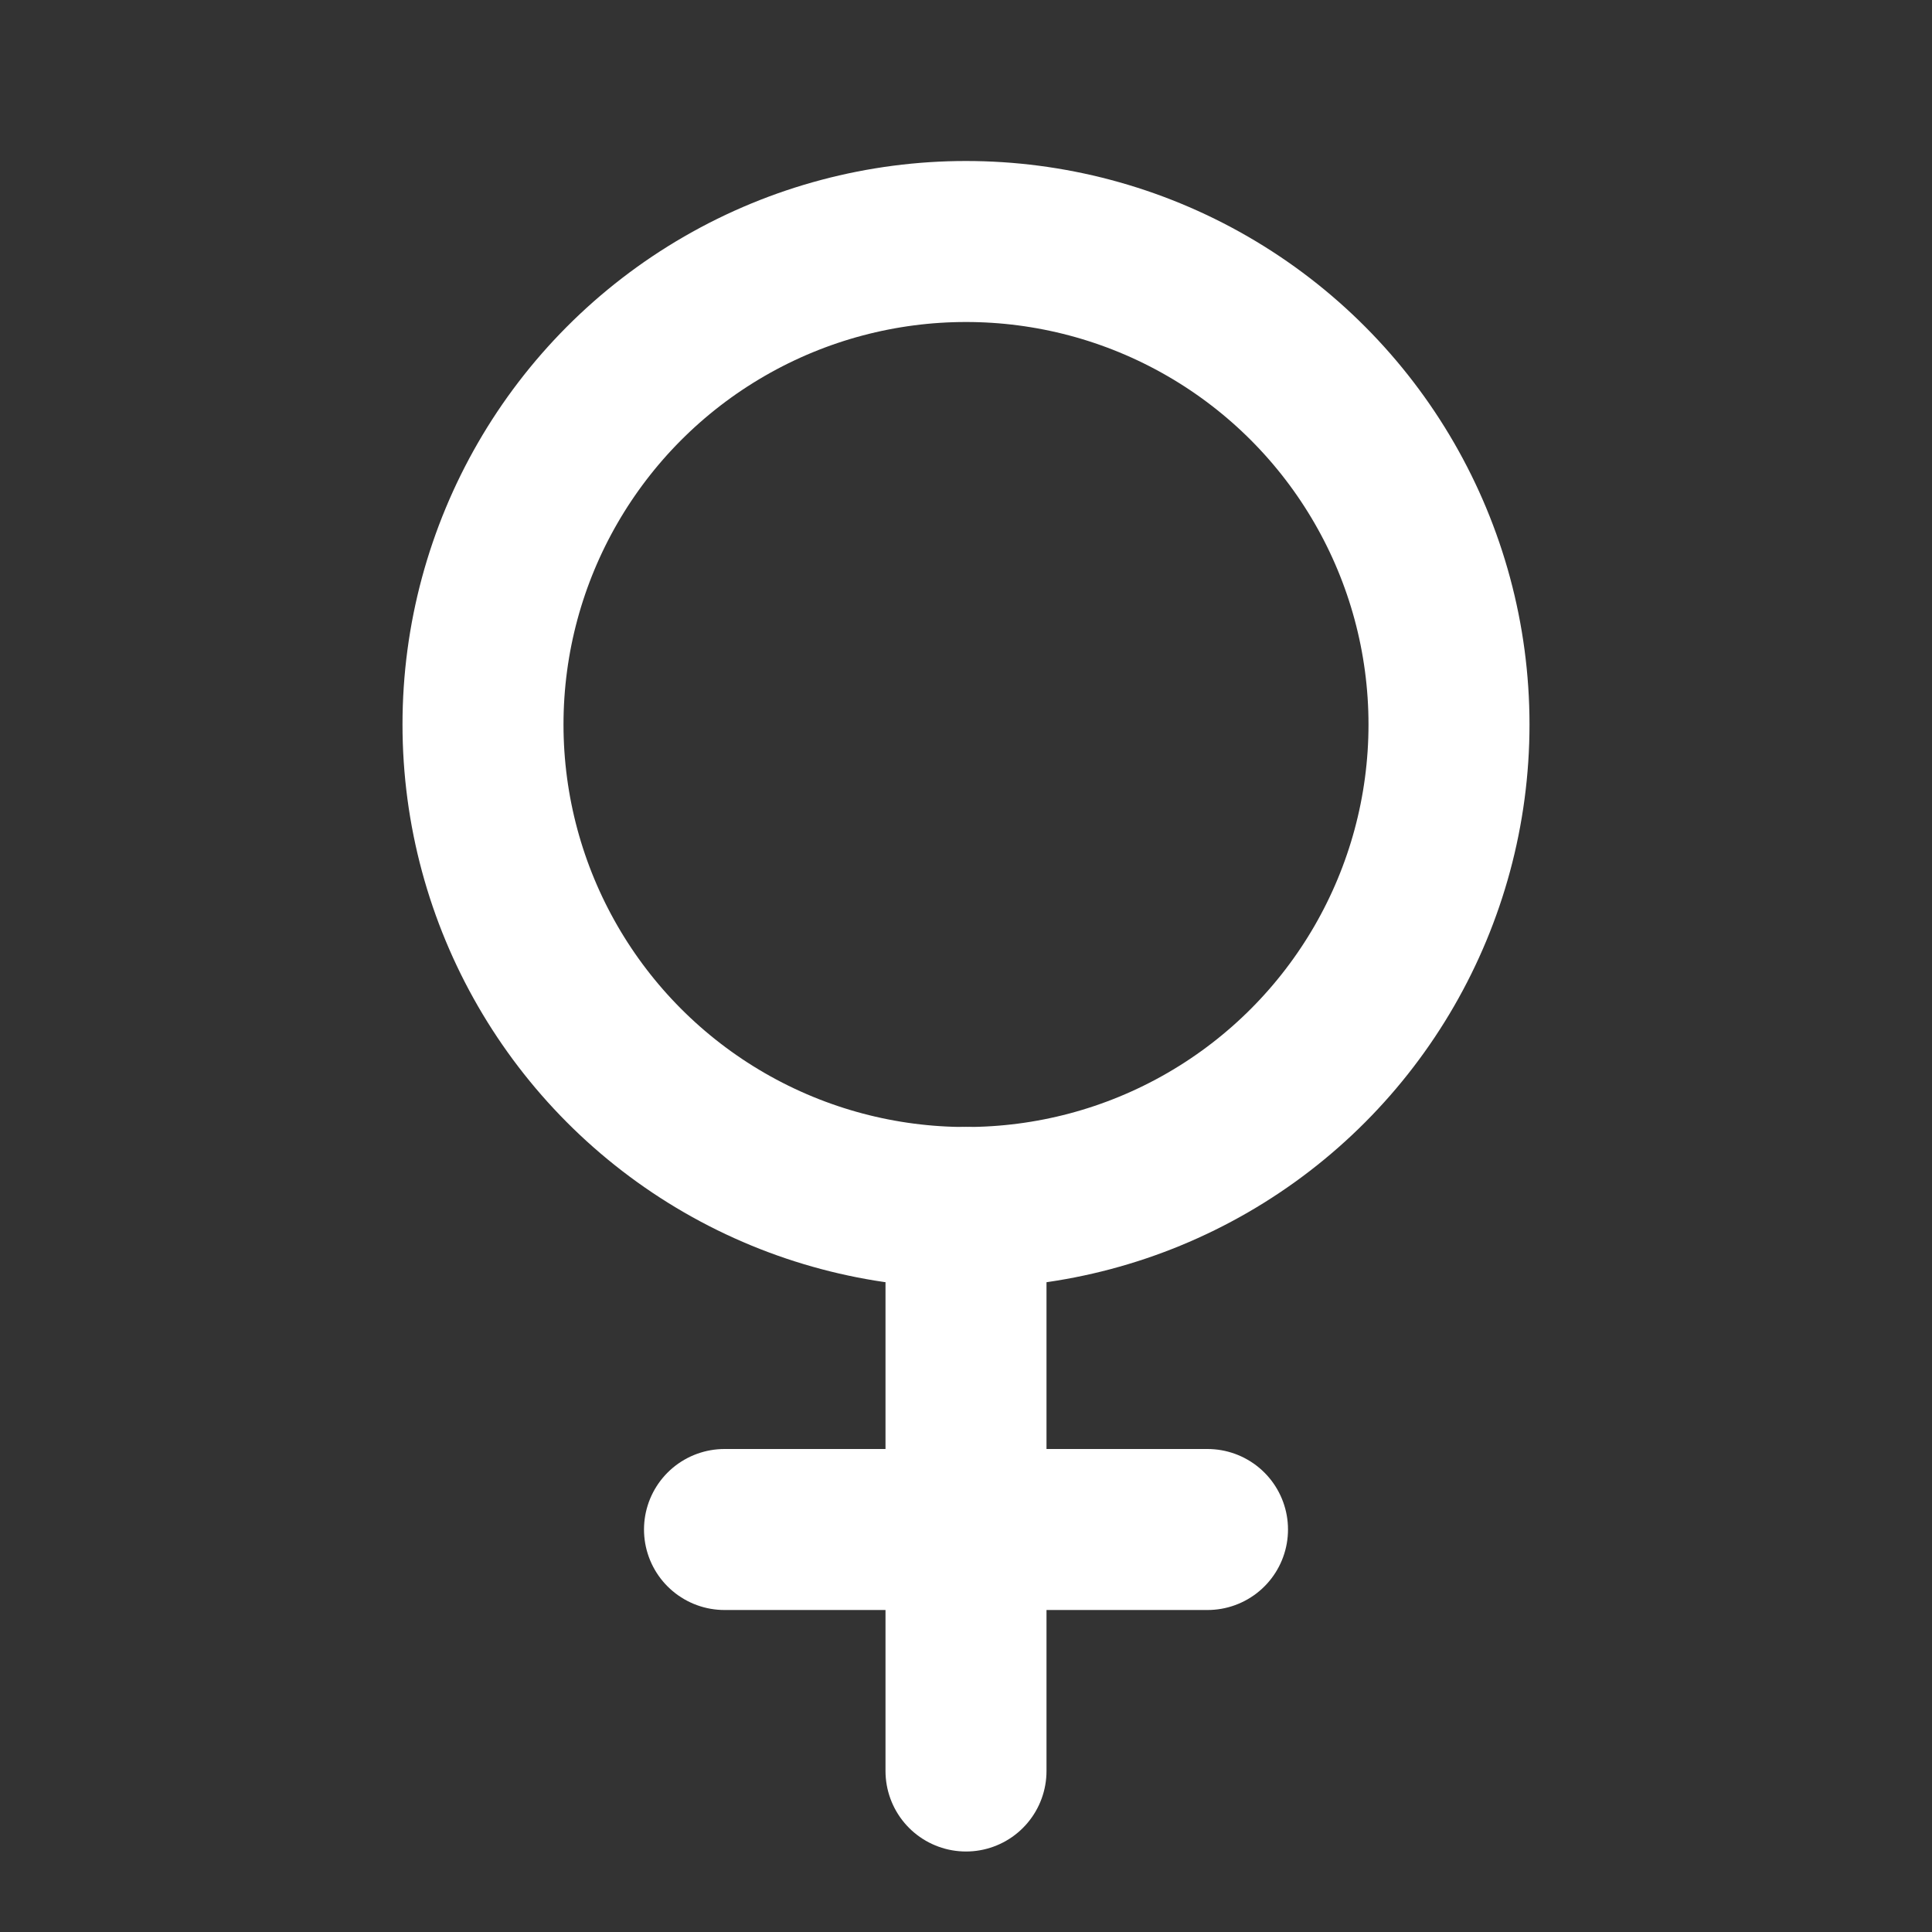
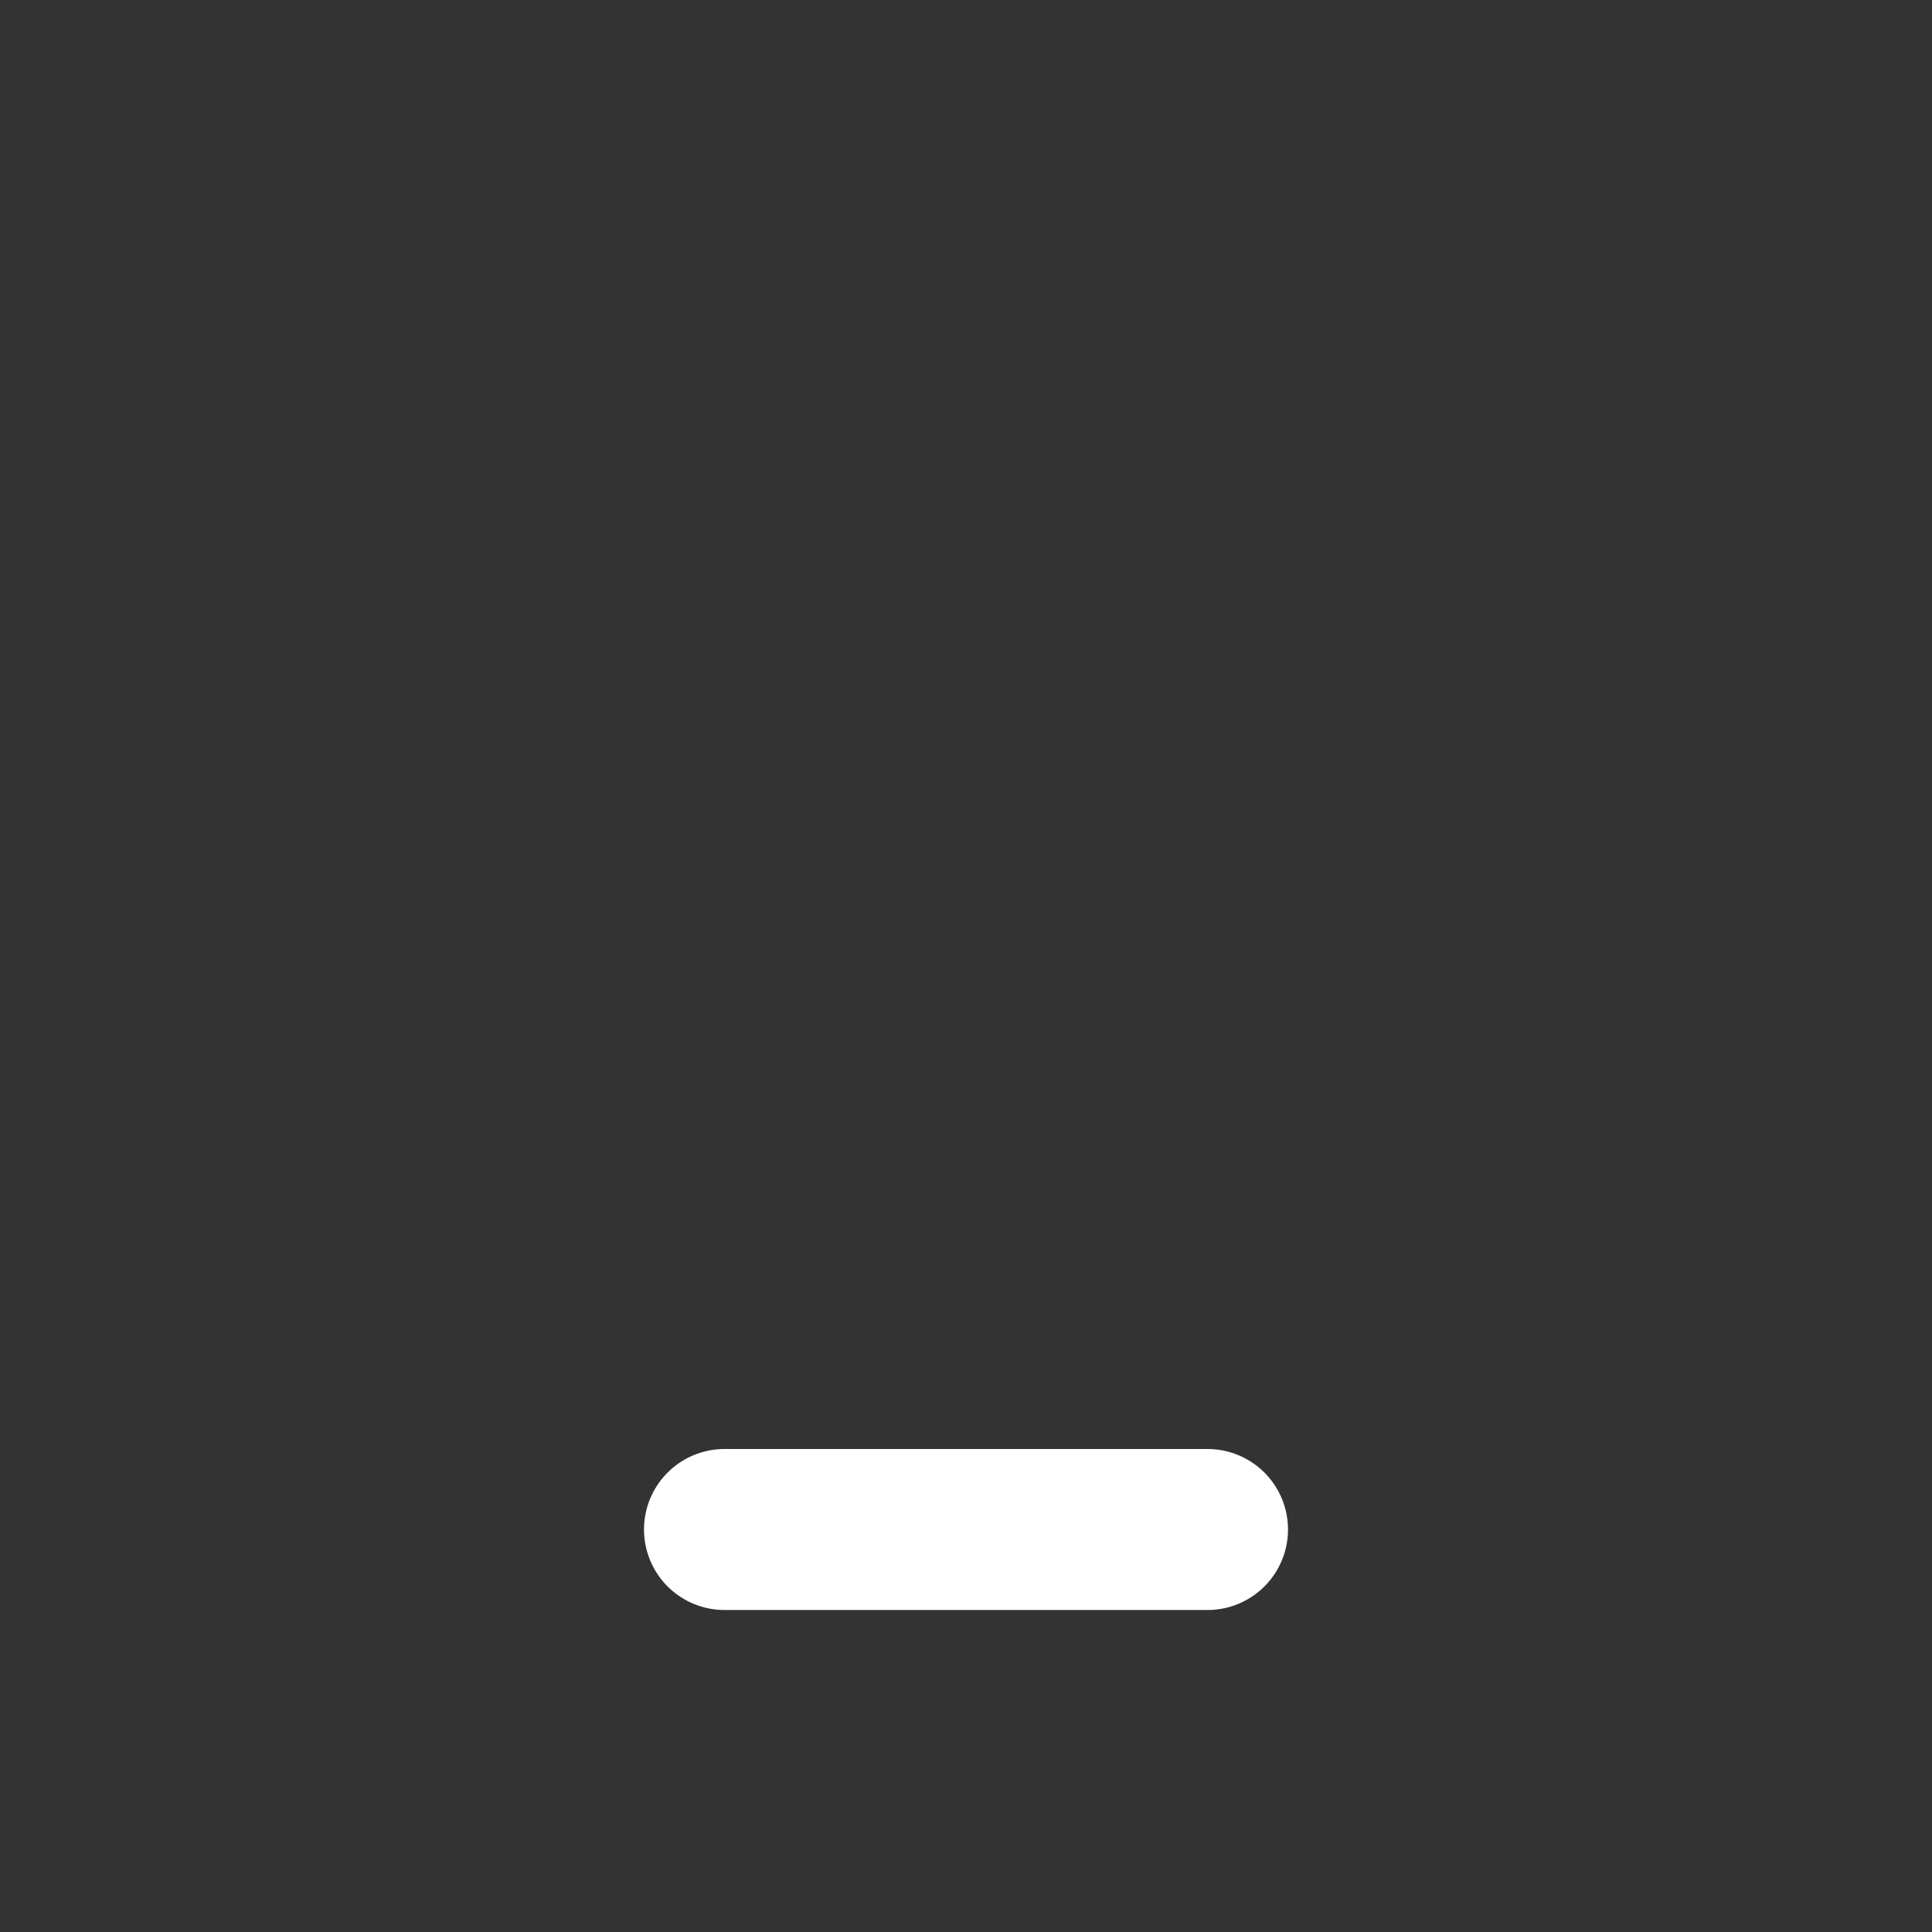
<svg xmlns="http://www.w3.org/2000/svg" width="24" height="24" viewBox="0 0 24 24" fill="none" stroke="#ffffff" stroke-width="2" stroke-linecap="round" stroke-linejoin="round" class="lucide lucide-venus">
  <rect x="0" y="0" width="24" height="24" fill="#333333" stroke="none" />
-   <path d="M12 15v7" />
  <path d="M9 19h6" />
-   <circle cx="12" cy="9" r="6" />
</svg>